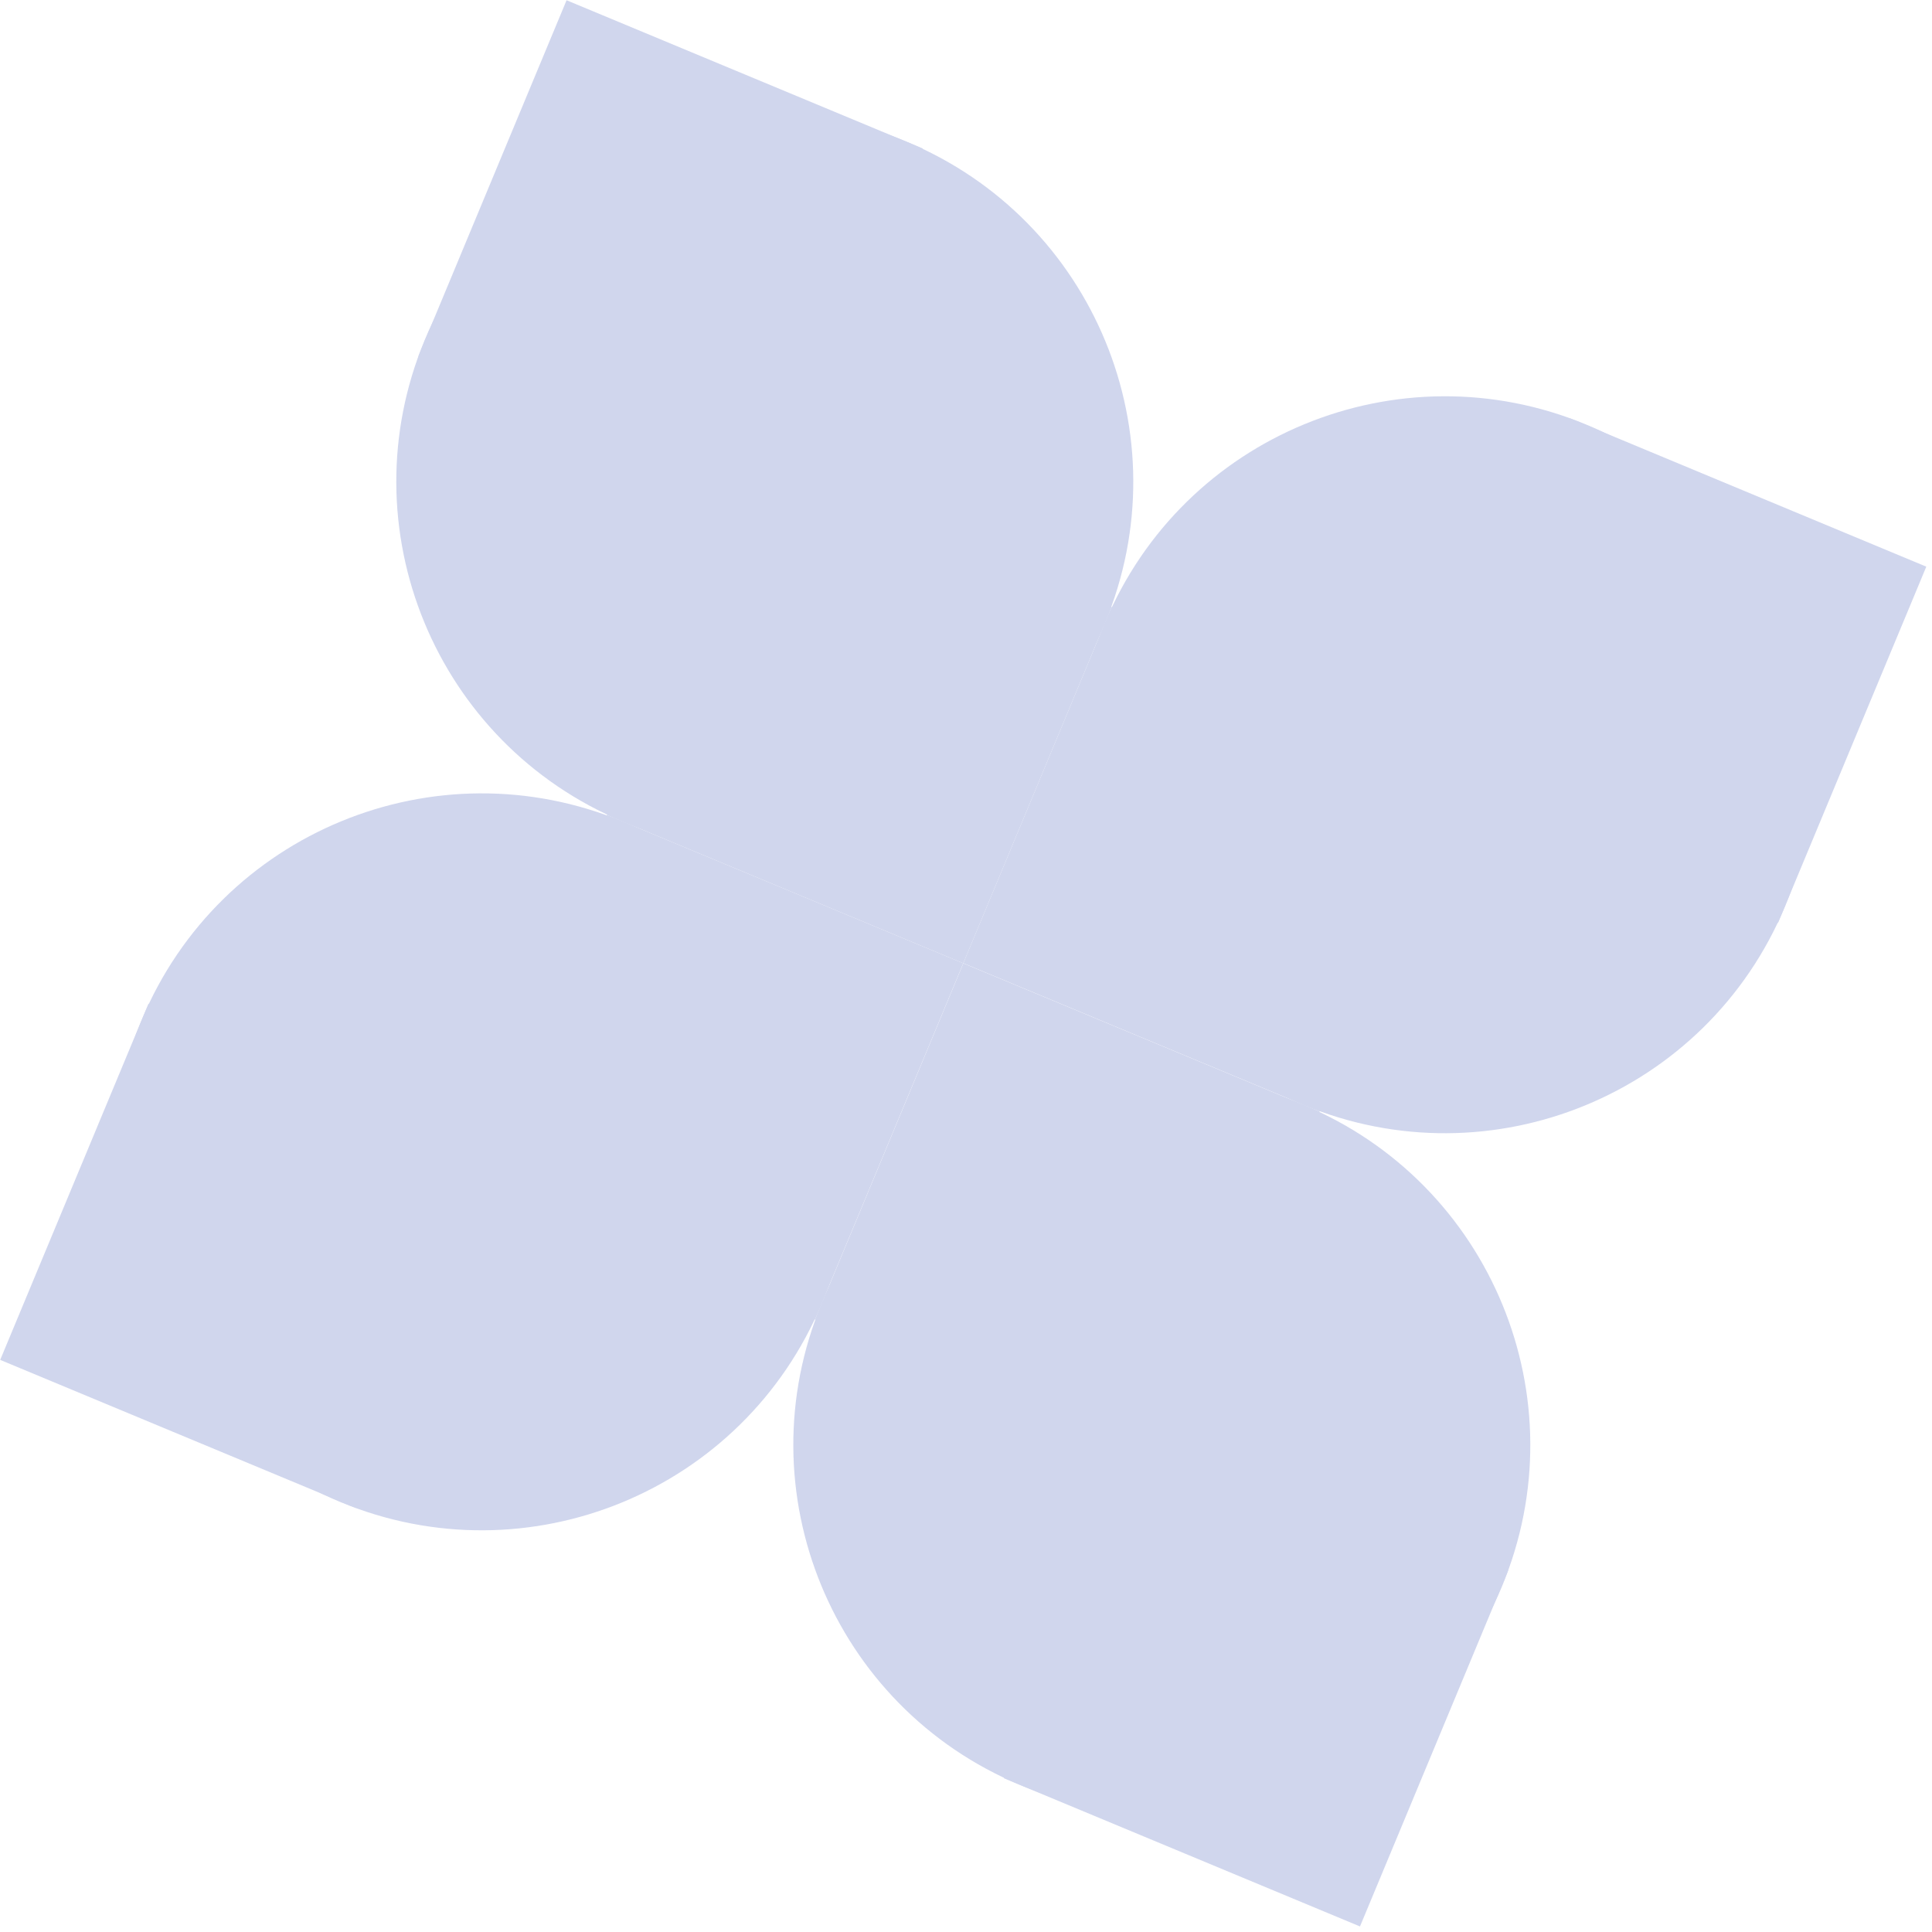
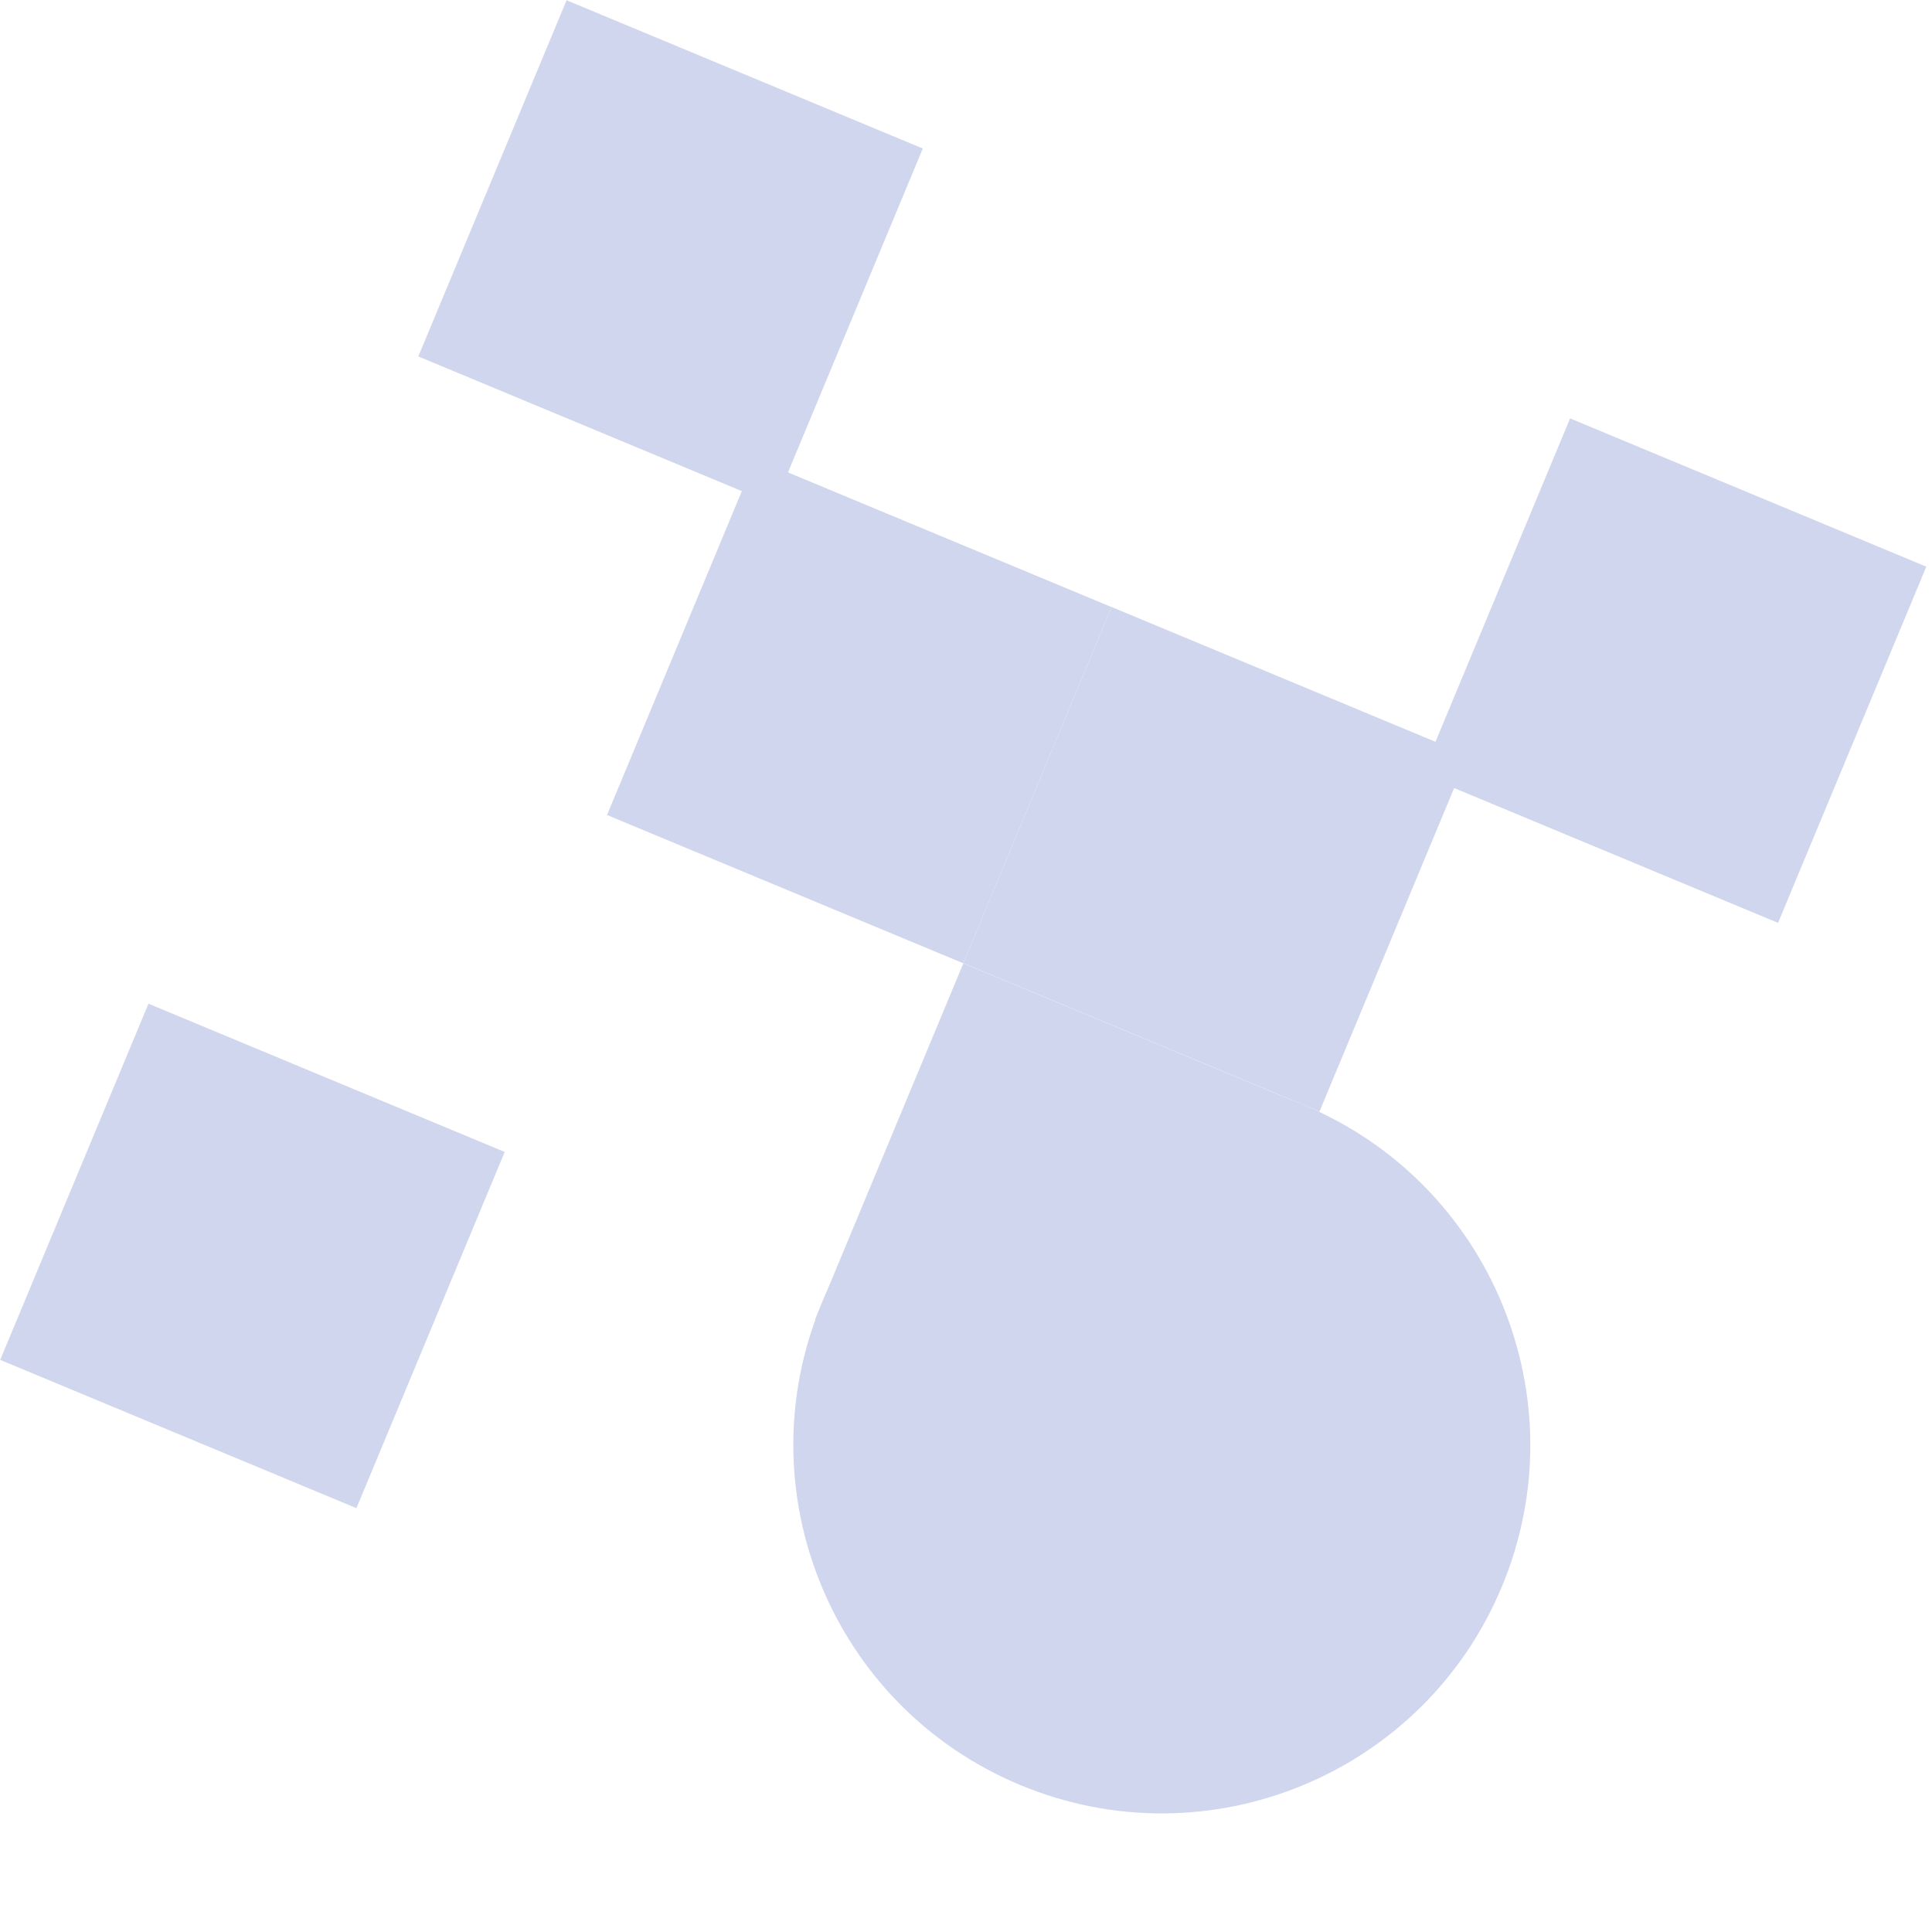
<svg xmlns="http://www.w3.org/2000/svg" width="272" height="272" viewBox="0 0 272 272" fill="none">
  <g opacity="0.28">
-     <path d="M87.743 115.692C114.189 126.699 144.55 114.186 155.556 87.742C166.563 61.299 154.048 30.939 127.602 19.931C101.157 8.923 70.796 21.437 59.789 47.88C48.782 74.324 61.298 104.684 87.743 115.692Z" fill="#566BBF" />
    <path d="M129.918 20.91L79.766 0.035L58.893 50.183L109.045 71.058L129.918 20.91Z" fill="#566BBF" />
    <path d="M156.487 85.468L106.335 64.593L85.462 114.741L135.614 135.617L156.487 85.468Z" fill="#566BBF" />
-     <path d="M183.496 155.548C209.942 166.555 240.303 154.042 251.31 127.598C262.316 101.155 249.801 70.795 223.356 59.787C196.91 48.779 166.549 61.293 155.542 87.737C144.536 114.18 157.051 144.54 183.496 155.548Z" fill="#566BBF" />
    <path d="M250.325 129.927L271.199 79.779L221.047 58.904L200.174 109.052L250.325 129.927Z" fill="#566BBF" />
    <path d="M185.771 156.479L206.645 106.33L156.493 85.455L135.619 135.604L185.771 156.479Z" fill="#566BBF" />
    <path d="M143.638 251.309C170.084 262.317 200.445 249.803 211.452 223.36C222.458 196.916 209.942 166.555 183.496 155.548C157.051 144.54 126.691 157.054 115.684 183.498C104.678 209.941 117.193 240.302 143.638 251.309Z" fill="#566BBF" />
-     <path d="M141.316 250.343L191.468 271.218L212.341 221.07L162.19 200.194L141.316 250.343Z" fill="#566BBF" />
+     <path d="M141.316 250.343L212.341 221.07L162.19 200.194L141.316 250.343Z" fill="#566BBF" />
    <path d="M114.753 185.77L164.905 206.646L185.778 156.497L135.627 135.622L114.753 185.77Z" fill="#566BBF" />
-     <path d="M47.884 211.452C74.329 222.46 104.69 209.947 115.697 183.503C126.704 157.06 114.189 126.699 87.743 115.692C61.298 104.684 30.937 117.198 19.93 143.641C8.923 170.085 21.439 200.445 47.884 211.452Z" fill="#566BBF" />
    <path d="M20.902 141.306L0.028 191.454L50.18 212.329L71.054 162.181L20.902 141.306Z" fill="#566BBF" />
-     <path d="M85.462 114.741L64.588 164.89L114.74 185.765L135.614 135.617L85.462 114.741Z" fill="#566BBF" />
  </g>
</svg>